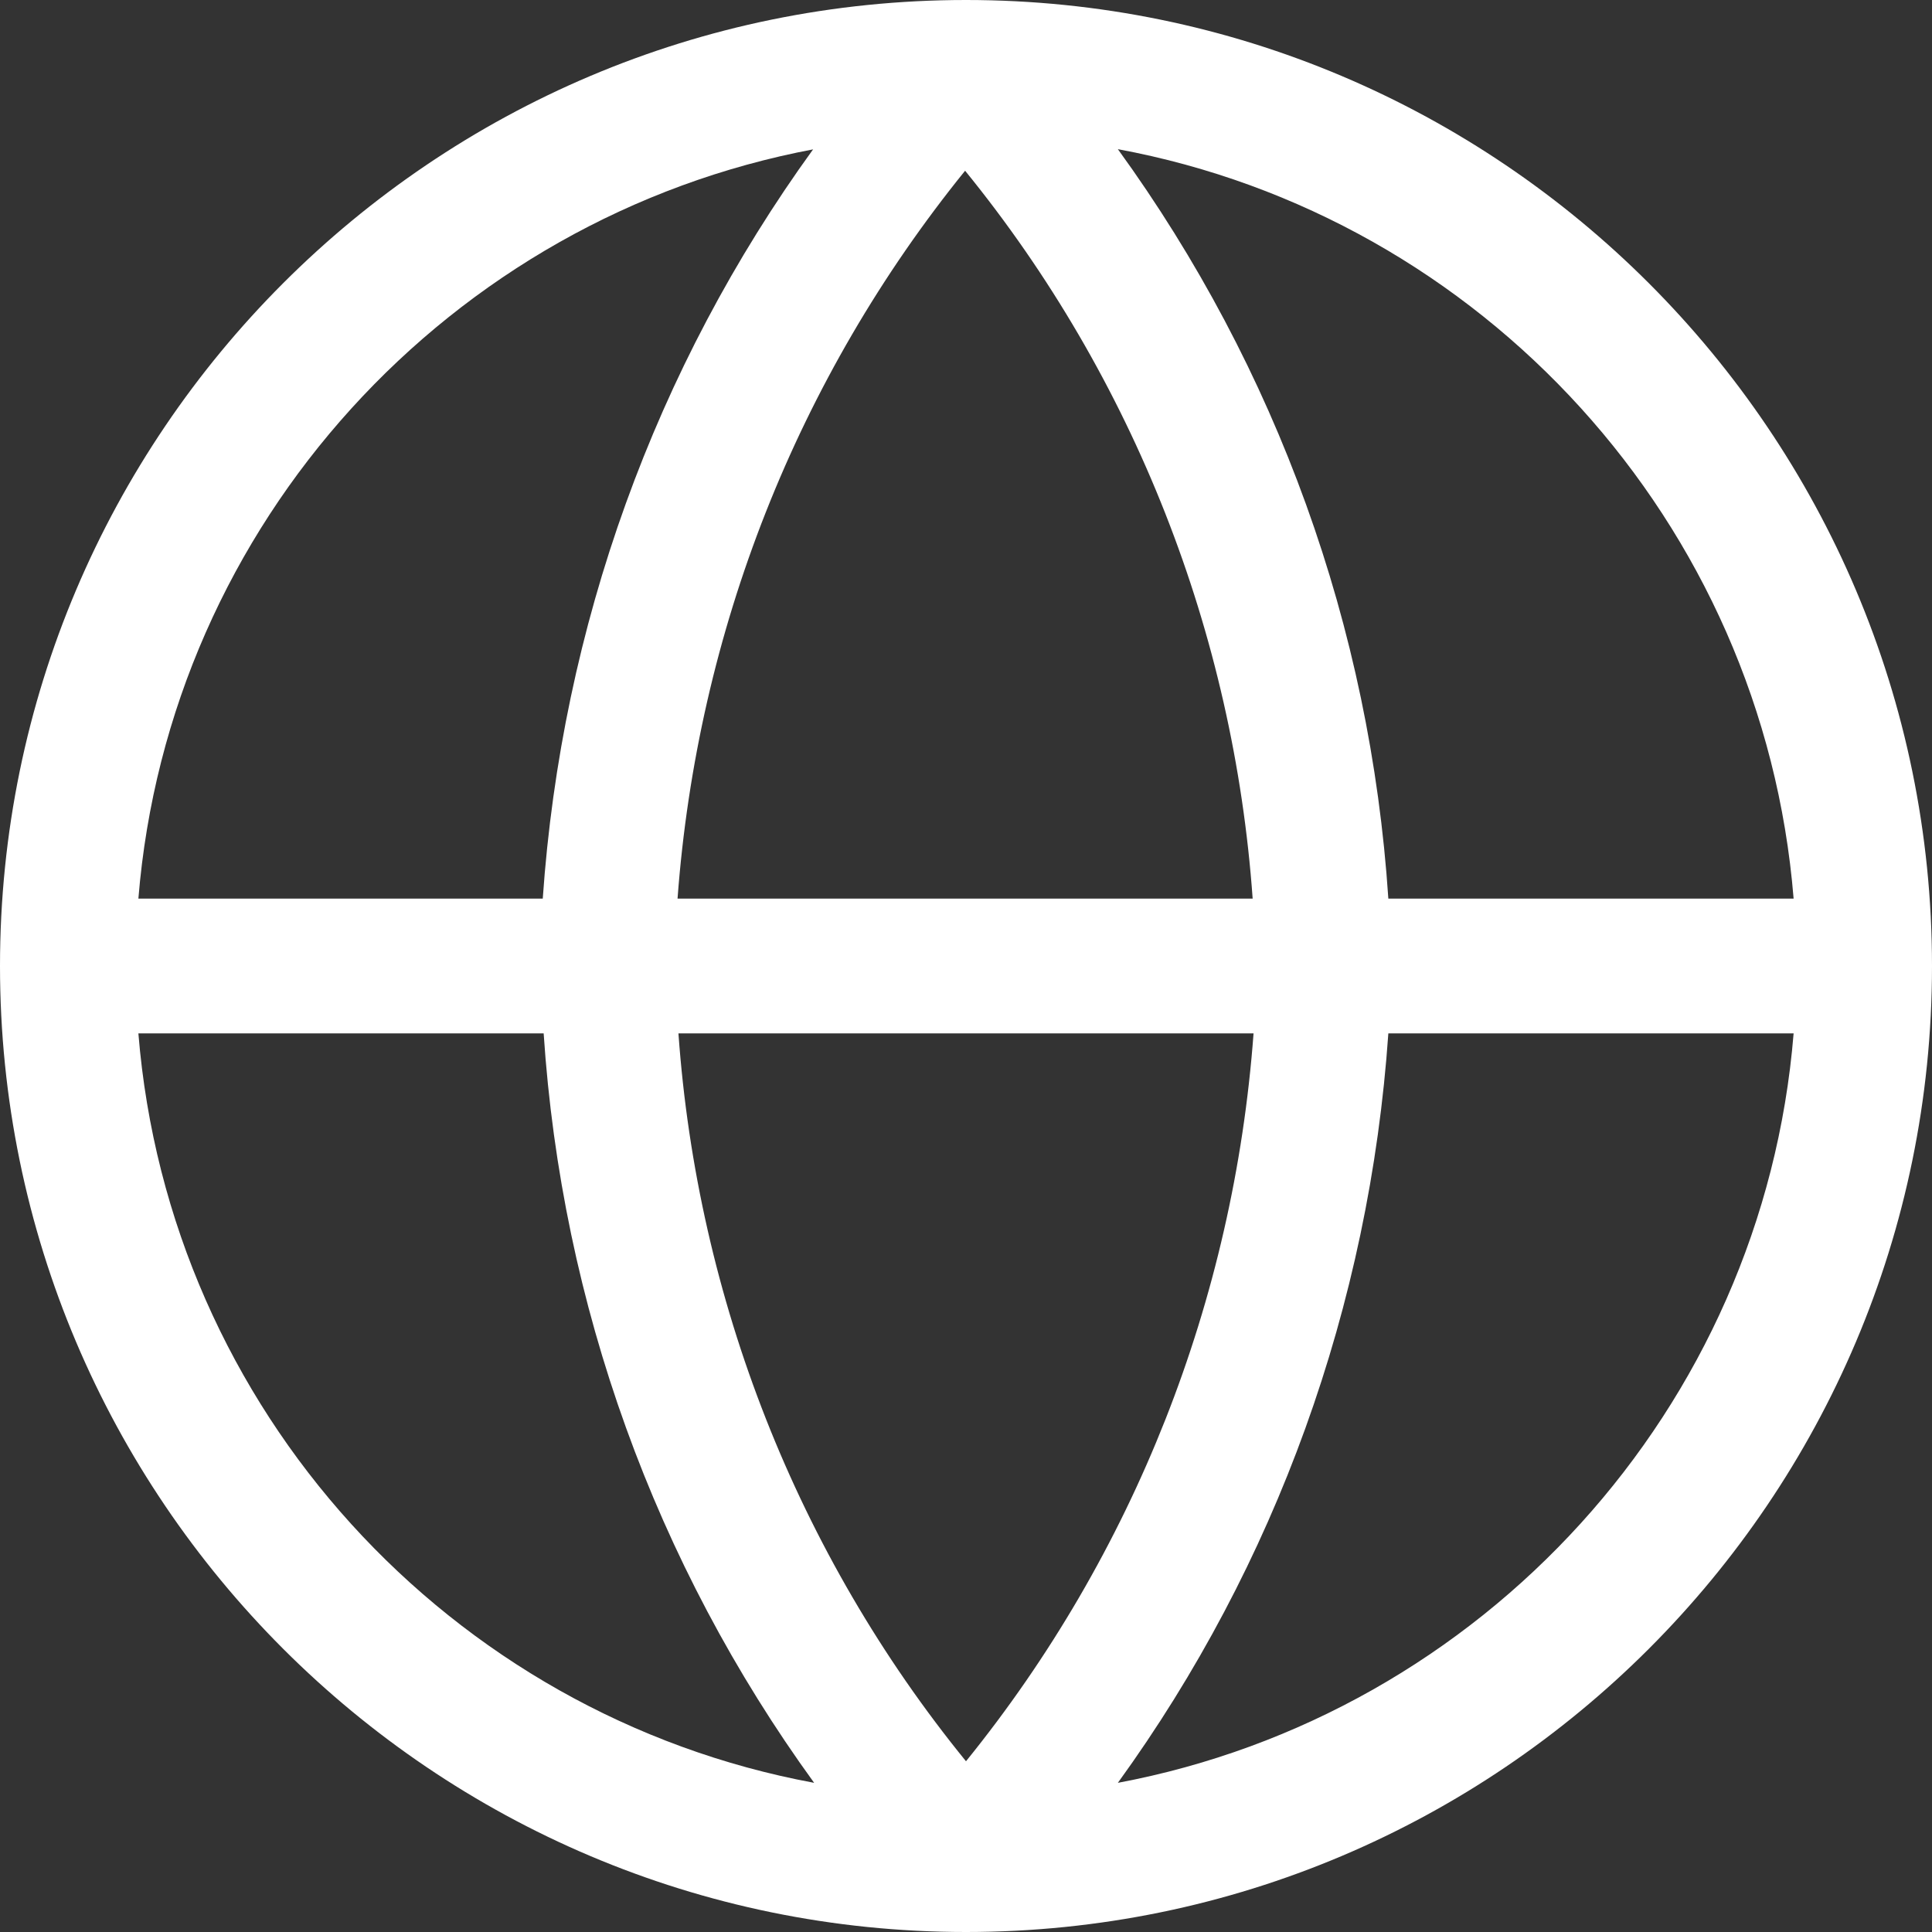
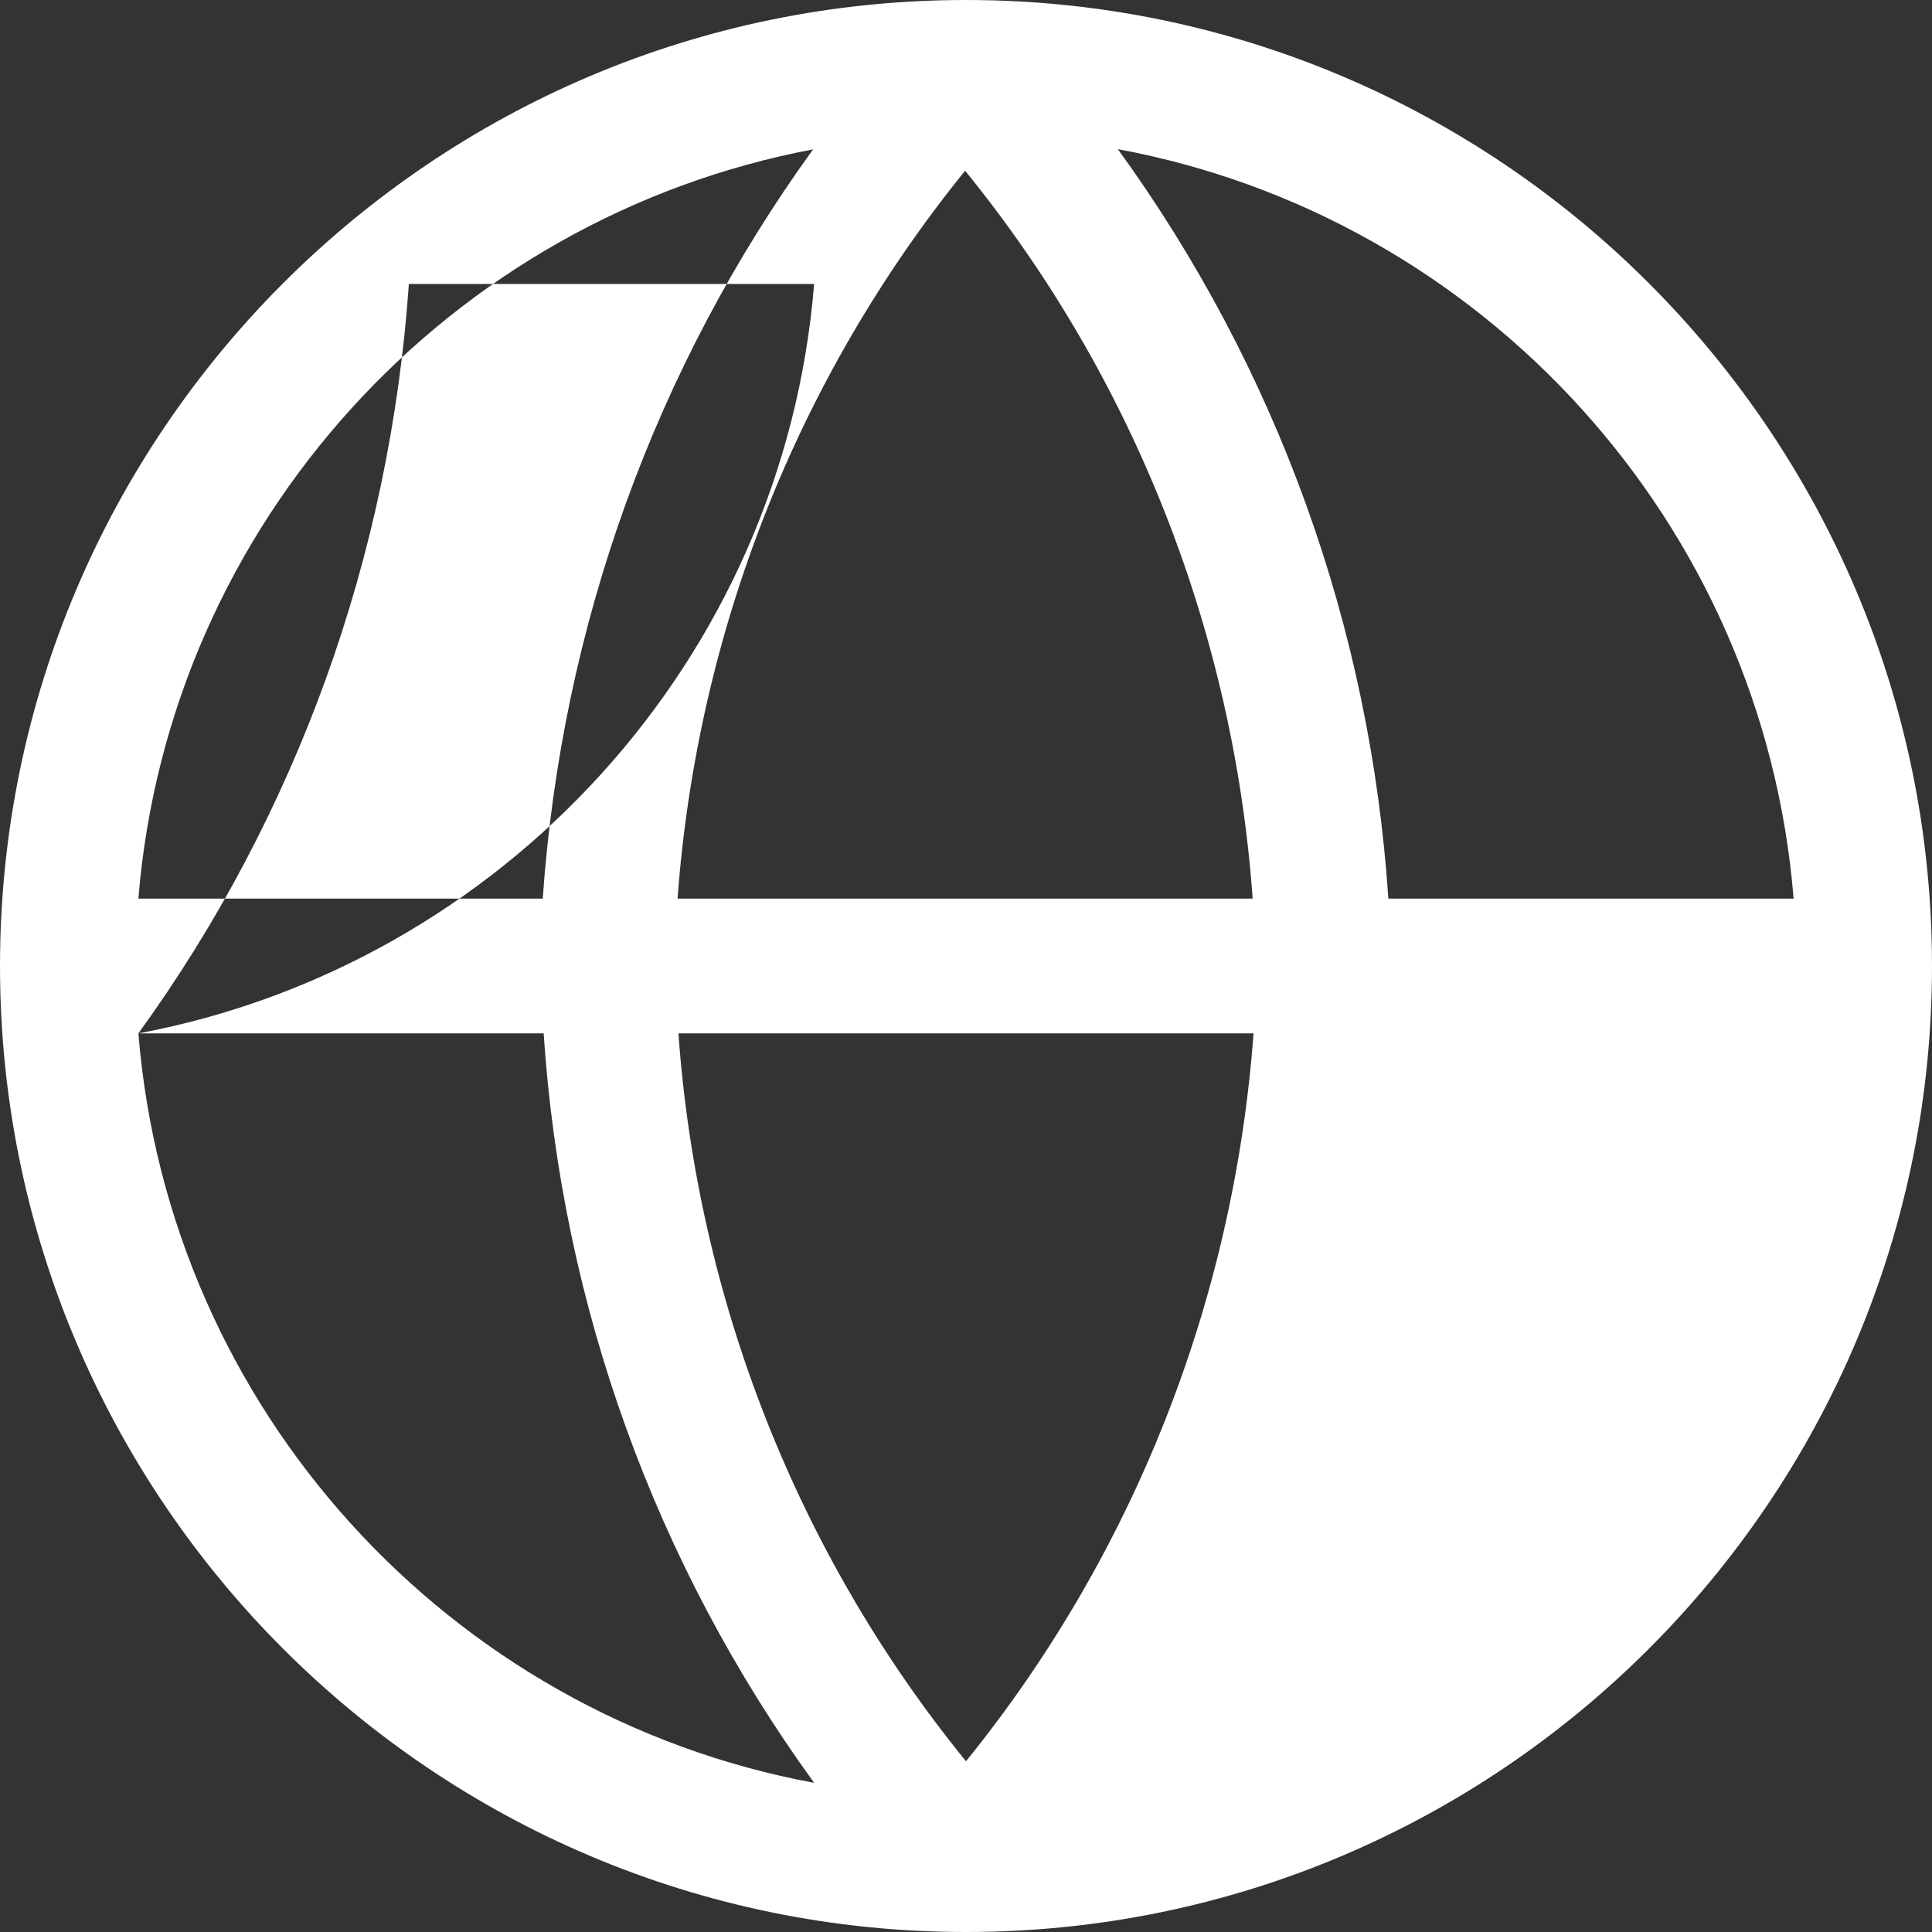
<svg xmlns="http://www.w3.org/2000/svg" id="_图层_2" data-name="图层 2" viewBox="0 0 21.5 21.5">
  <rect x="0" y="0" width="21.5" height="21.5" fill="#333333" stroke="none" />
  <defs>
    <style>
      .cls-1 {
        fill: #fff;
        stroke-width: 0px;
      }
    </style>
  </defs>
  <g id="_图层_1-2" data-name="图层 1">
-     <path class="cls-1" d="m10.75,0C4.82,0,0,4.82,0,10.75s4.82,10.75,10.75,10.75,10.75-4.82,10.75-10.75S16.68,0,10.75,0Zm9.21,10h-4.51c-.2-3.02-1.24-5.9-3.01-8.34,4.05.75,7.18,4.15,7.52,8.34Zm-12.42,1.5h6.41c-.22,2.97-1.33,5.79-3.2,8.1-1.88-2.31-2.99-5.15-3.2-8.1Zm0-1.5c.22-2.97,1.33-5.79,3.2-8.1,1.88,2.31,2.99,5.15,3.2,8.1h-6.41Zm1.51-8.34c-1.76,2.43-2.8,5.31-3.01,8.34H1.54c.34-4.18,3.47-7.58,7.52-8.34ZM1.54,11.5h4.51c.2,3.02,1.24,5.9,3.01,8.34-4.05-.75-7.18-4.15-7.52-8.34Zm10.9,8.34c1.76-2.43,2.8-5.31,3.01-8.34h4.51c-.34,4.18-3.47,7.58-7.52,8.34Z" />
+     <path class="cls-1" d="m10.75,0C4.82,0,0,4.82,0,10.75s4.82,10.75,10.75,10.75,10.75-4.82,10.75-10.75S16.68,0,10.75,0Zm9.21,10h-4.51c-.2-3.02-1.24-5.9-3.01-8.34,4.05.75,7.18,4.15,7.52,8.34Zm-12.42,1.5h6.41c-.22,2.97-1.33,5.79-3.2,8.1-1.88-2.31-2.99-5.15-3.2-8.1Zm0-1.5c.22-2.97,1.33-5.79,3.2-8.1,1.88,2.31,2.99,5.15,3.2,8.1h-6.41Zm1.51-8.34c-1.76,2.43-2.8,5.31-3.01,8.34H1.54c.34-4.18,3.47-7.58,7.52-8.34ZM1.54,11.5h4.51c.2,3.02,1.24,5.9,3.01,8.34-4.05-.75-7.18-4.15-7.52-8.34Zc1.76-2.43,2.8-5.31,3.01-8.34h4.51c-.34,4.18-3.47,7.58-7.52,8.34Z" />
  </g>
</svg>